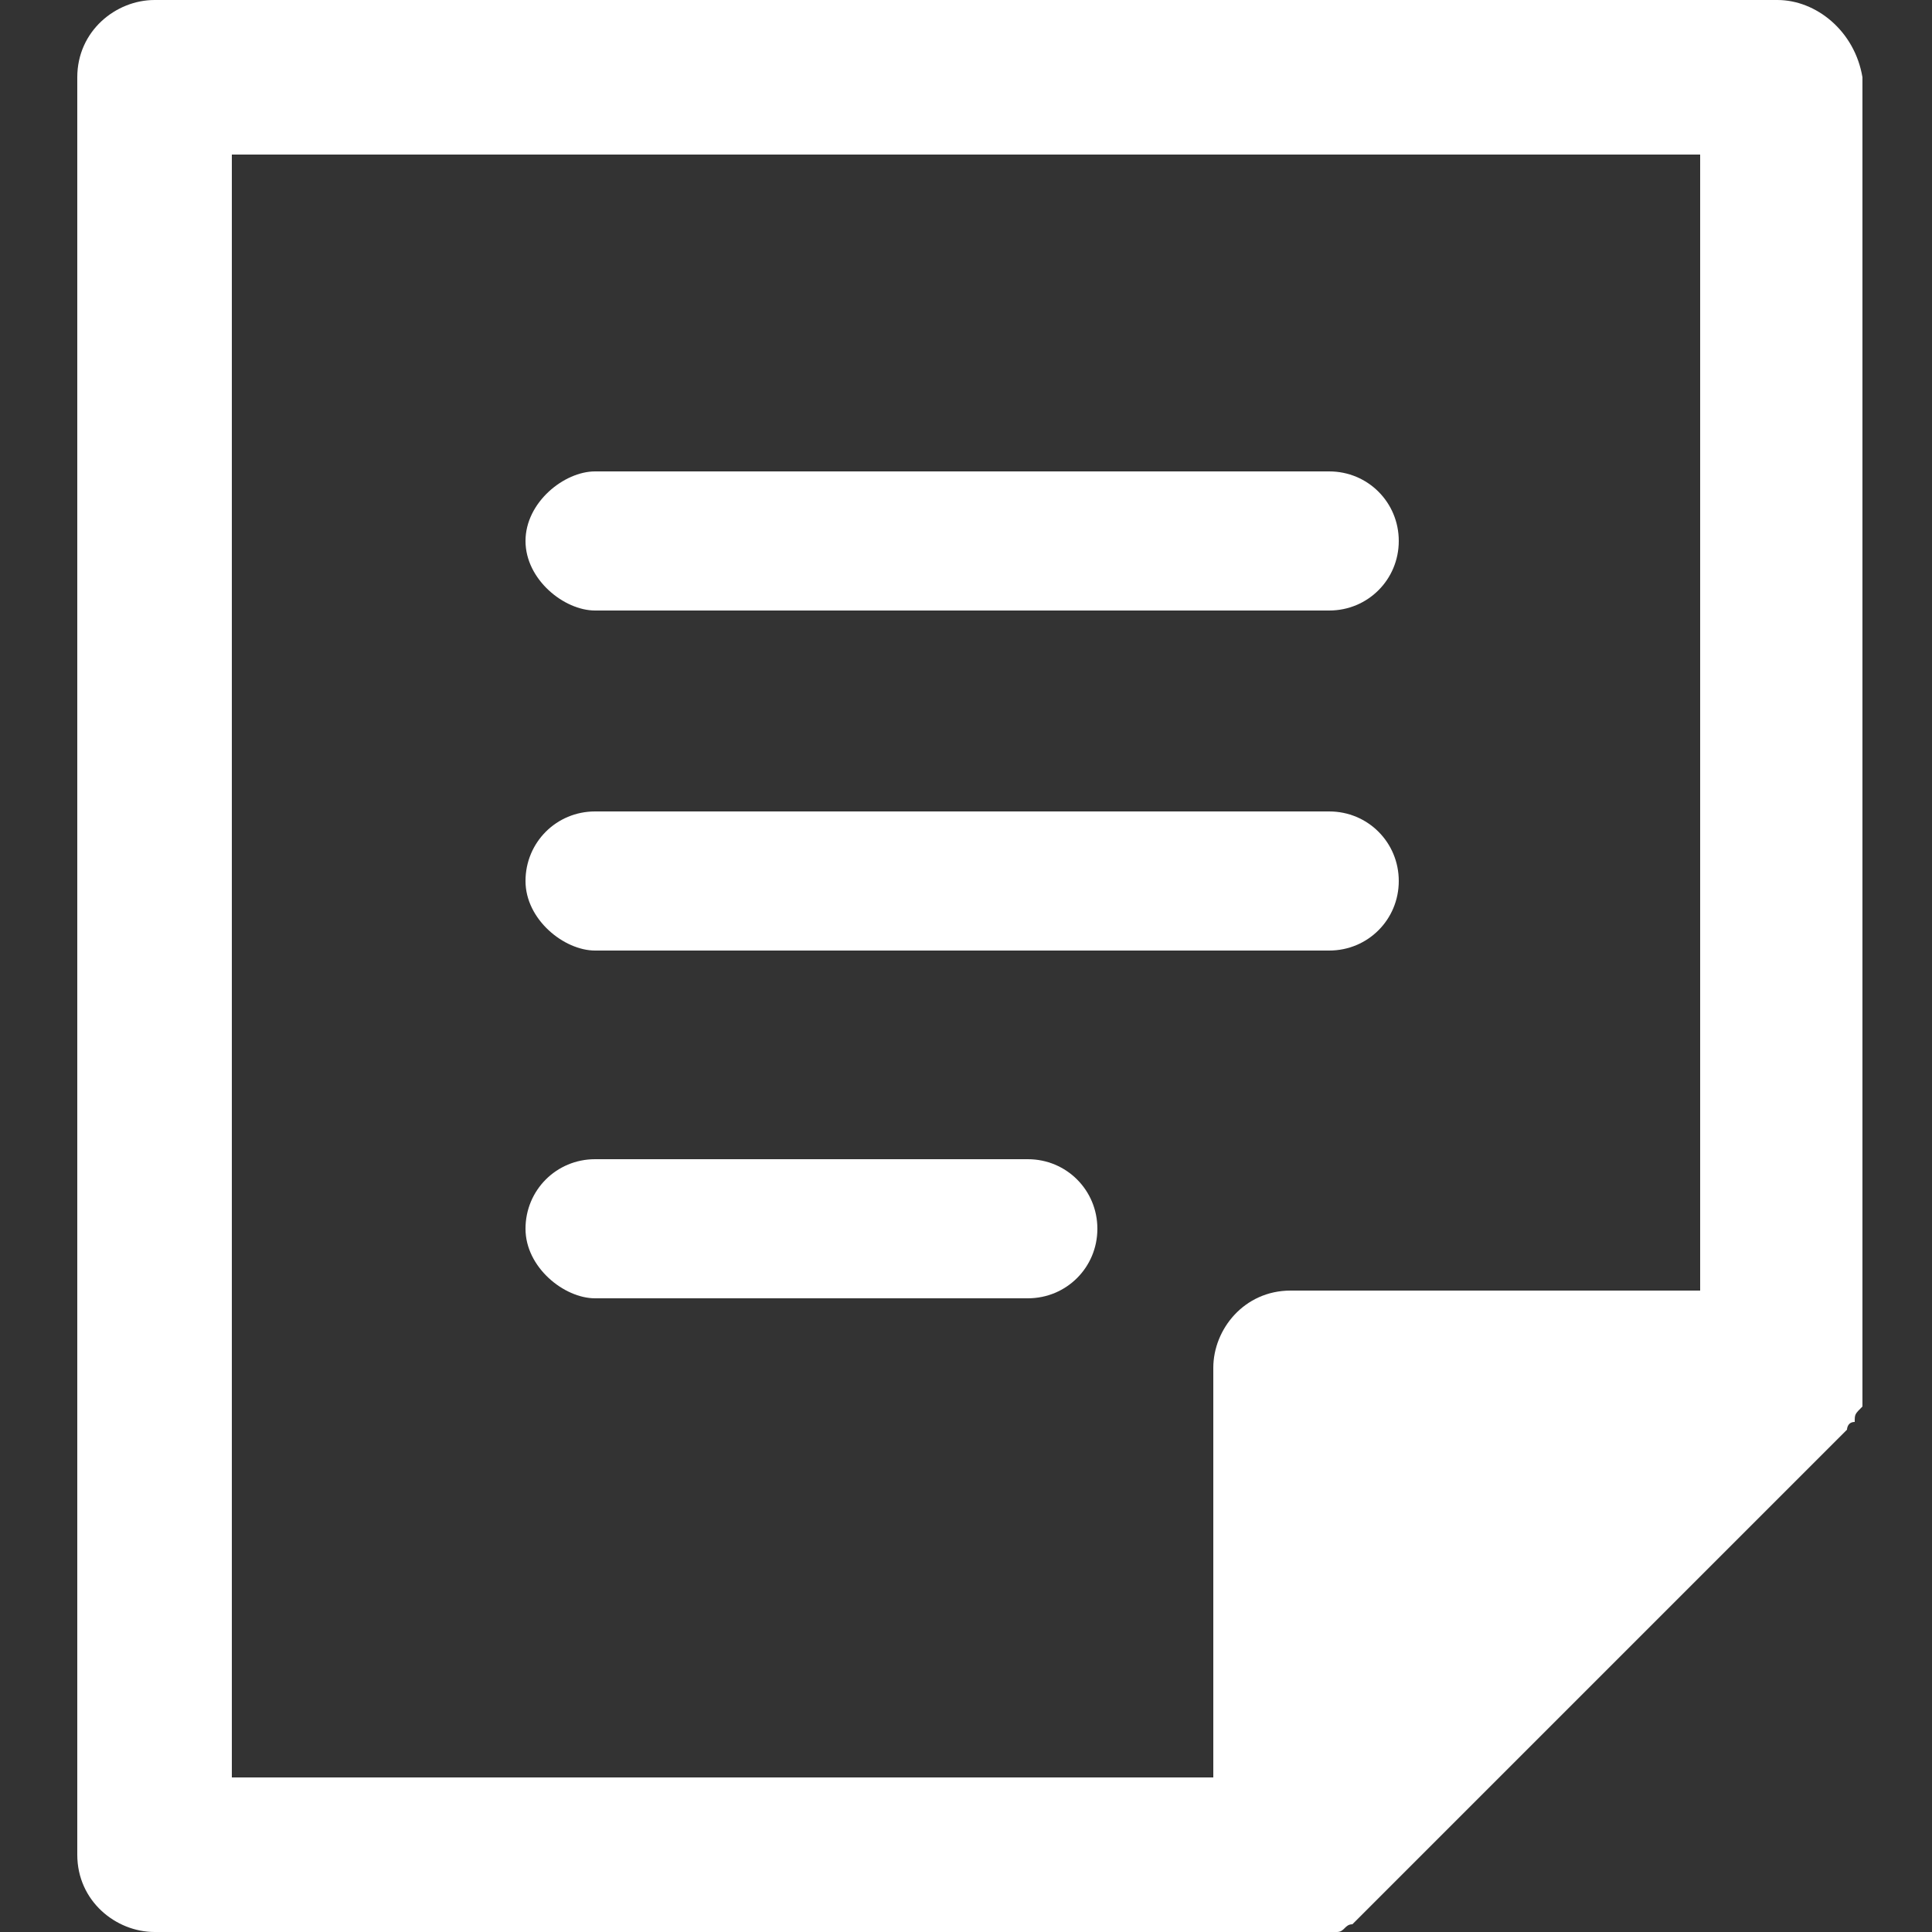
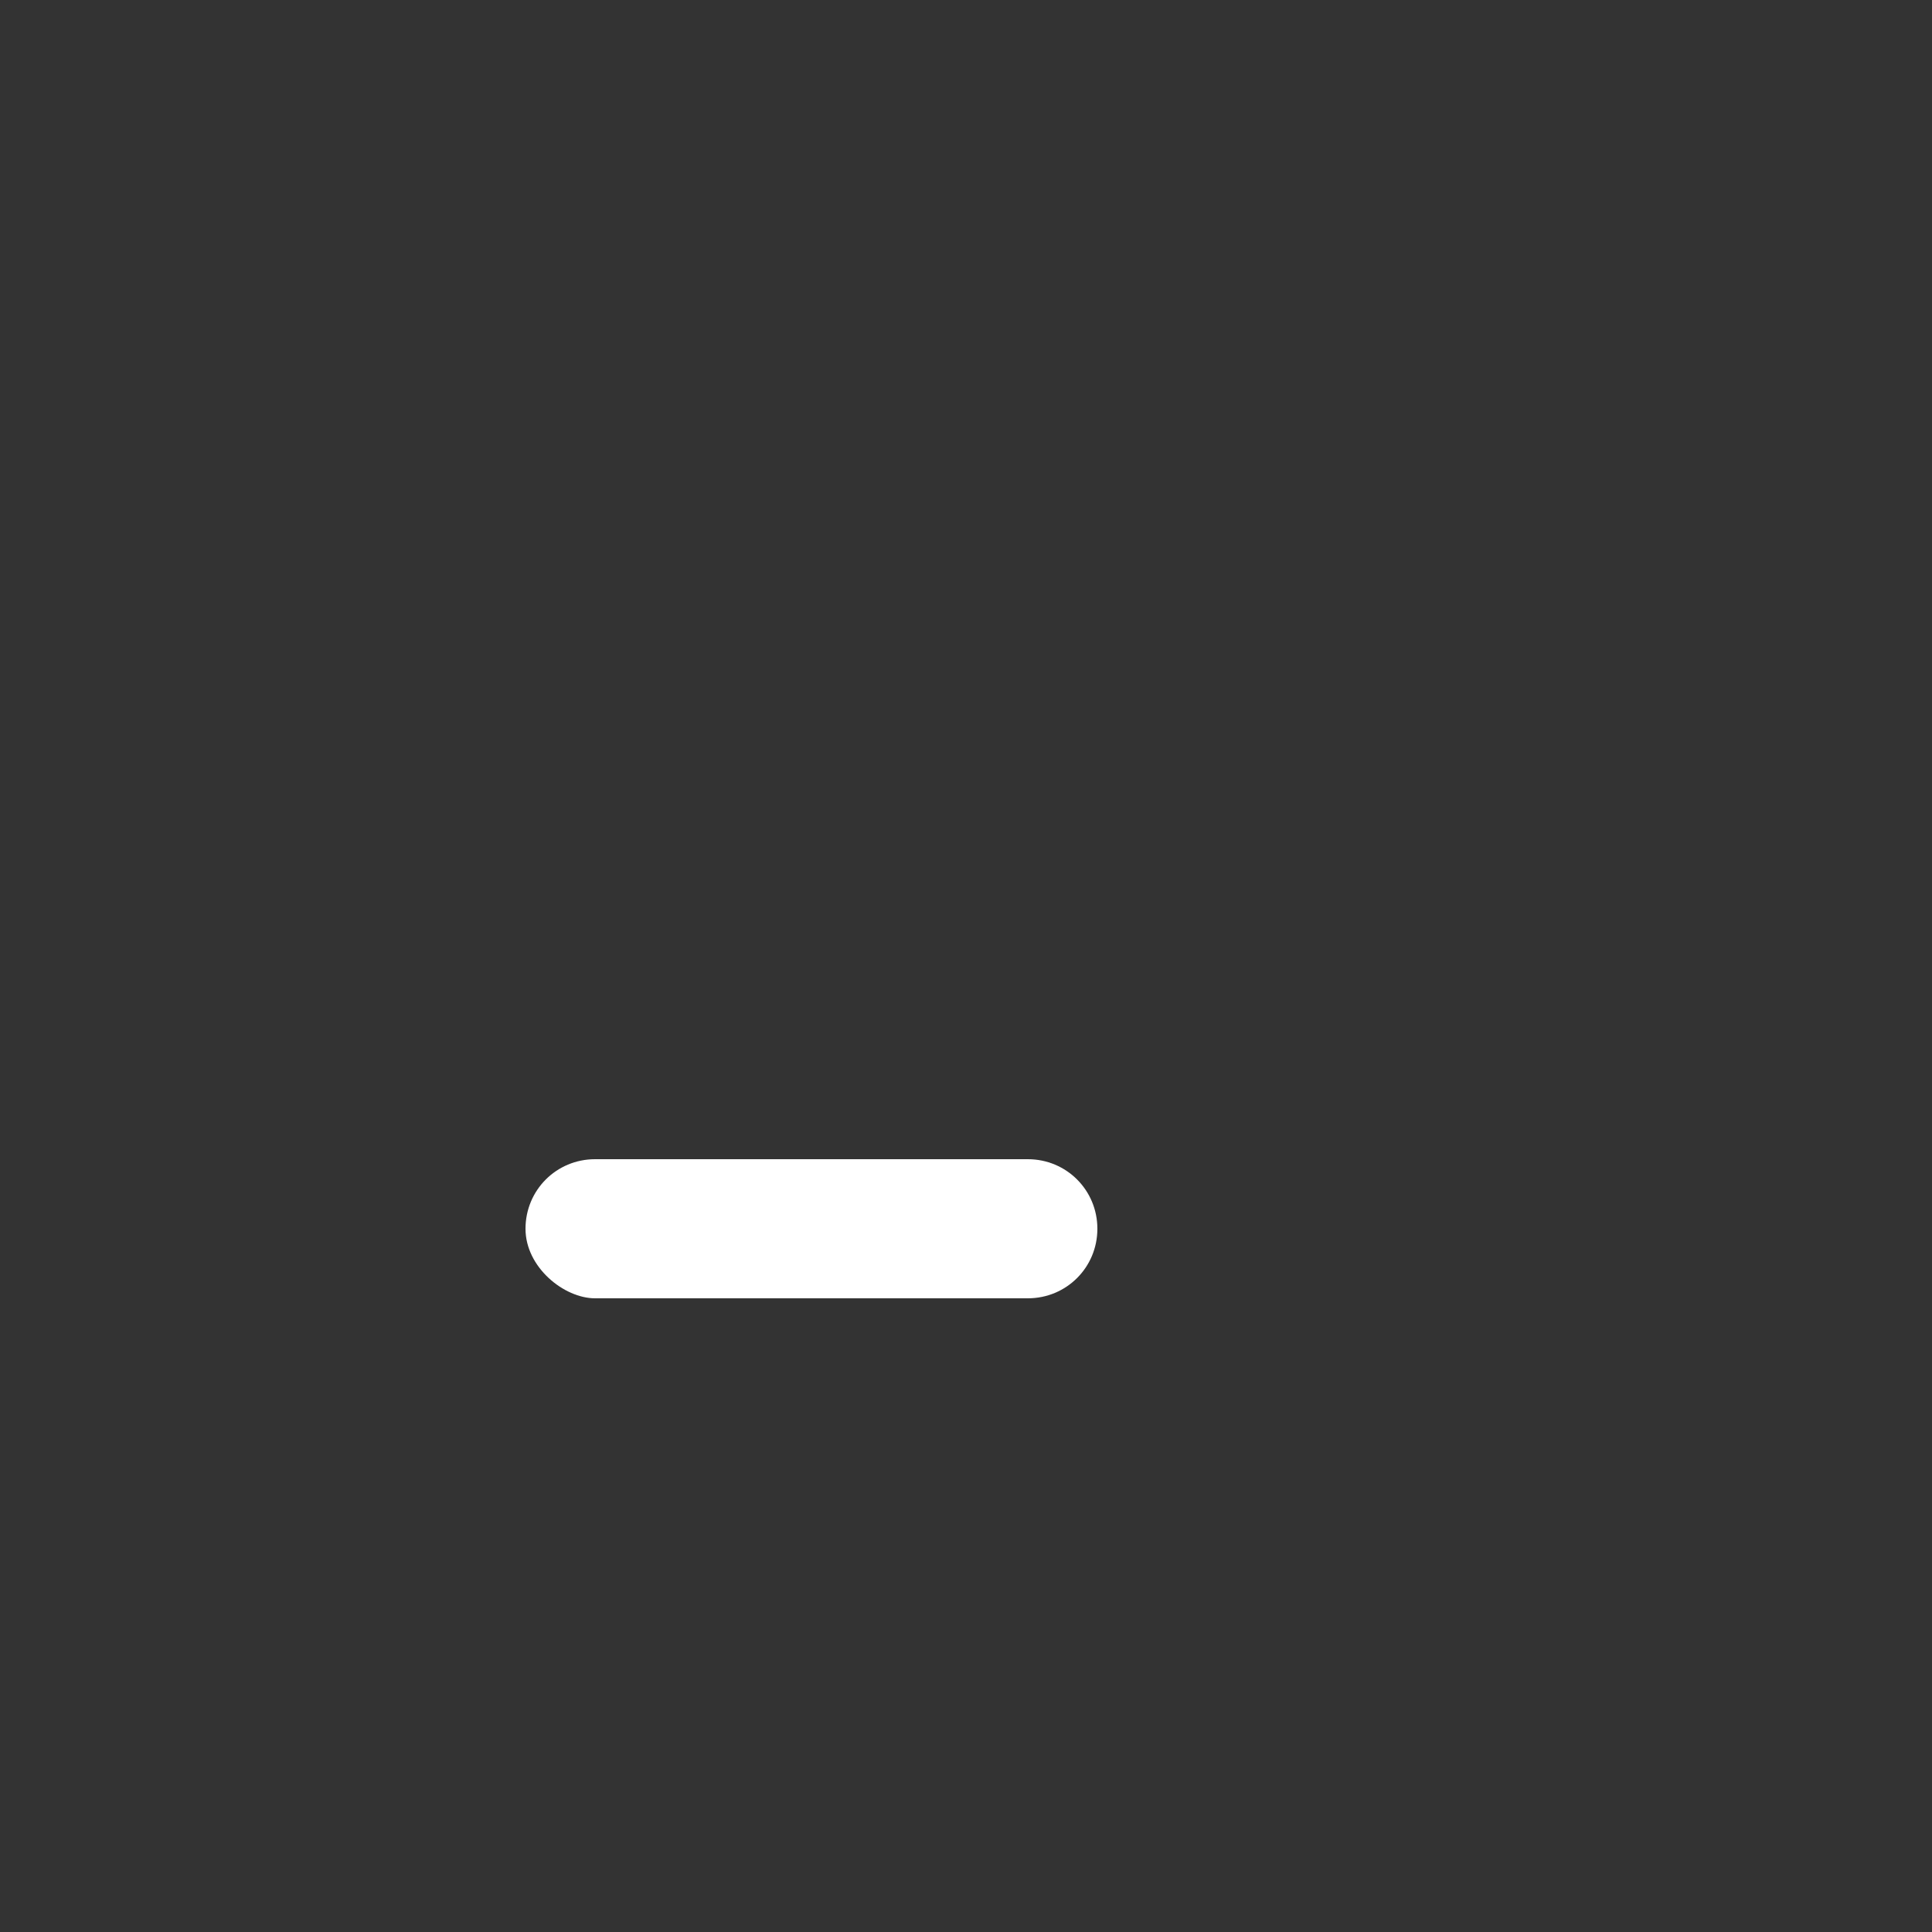
<svg xmlns="http://www.w3.org/2000/svg" version="1.1" id="Layer_1" x="0px" y="0px" viewBox="0 0 25 25" style="enable-background:new 0 0 25 25;" xml:space="preserve">
  <rect x="0" y="0" width="25" height="25" fill="#333333" stroke="none" />
  <style type="text/css">
	.st0{fill:#FFFFFF;}
</style>
  <g>
-     <path class="st0" d="M23,0H2C1.5,0,1,0.4,1,1v23c0,0.6,0.5,1,1,1h14.7c0,0,0,0,0,0c0.1,0,0.1,0,0.2,0c0,0,0.1,0,0.1,0   c0,0,0.1,0,0.1,0c0,0,0.1,0,0.1,0c0,0,0.1,0,0.1,0c0.1,0,0.1-0.1,0.2-0.1l6.3-6.3c0,0,0.1-0.1,0.1-0.1c0,0,0,0,0,0   c0,0,0-0.1,0.1-0.1c0,0,0,0,0,0c0-0.1,0-0.1,0.1-0.2c0,0,0,0,0,0c0-0.1,0-0.1,0-0.2c0,0,0,0,0,0V1C24,0.4,23.5,0,23,0z M22,16.7   h-5.3c-0.6,0-1,0.5-1,1V23H3V2h19V16.7z" />
-     <path class="st0" d="M7.7,7.9h9.5c0.5,0,0.9-0.4,0.9-0.9c0-0.5-0.4-0.9-0.9-0.9H7.7C7.3,6.1,6.8,6.5,6.8,7C6.8,7.5,7.3,7.9,7.7,7.9   z" />
-     <path class="st0" d="M7.7,12.3h9.5c0.5,0,0.9-0.4,0.9-0.9c0-0.5-0.4-0.9-0.9-0.9H7.7c-0.5,0-0.9,0.4-0.9,0.9   C6.8,11.9,7.3,12.3,7.7,12.3z" />
    <path class="st0" d="M7.7,16.8h5.6c0.5,0,0.9-0.4,0.9-0.9S13.8,15,13.3,15H7.7c-0.5,0-0.9,0.4-0.9,0.9S7.3,16.8,7.7,16.8z" />
  </g>
</svg>